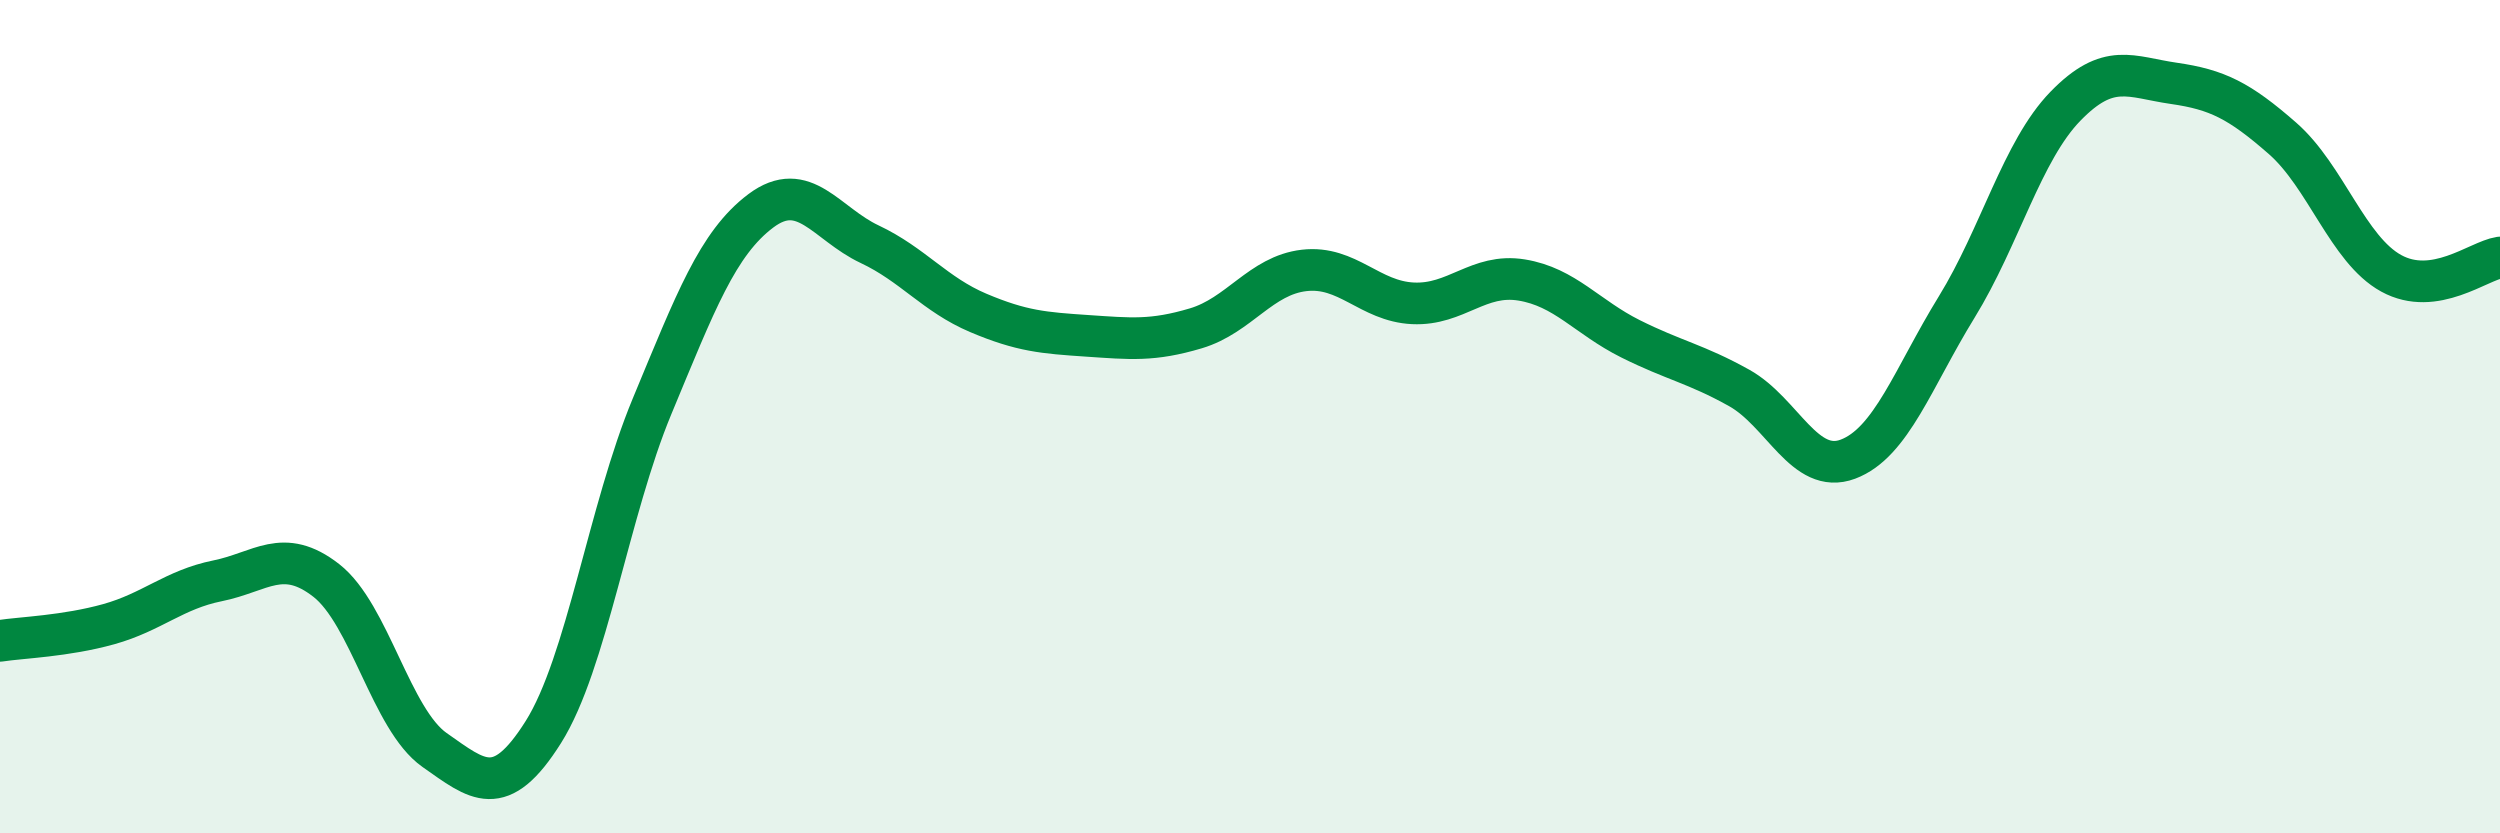
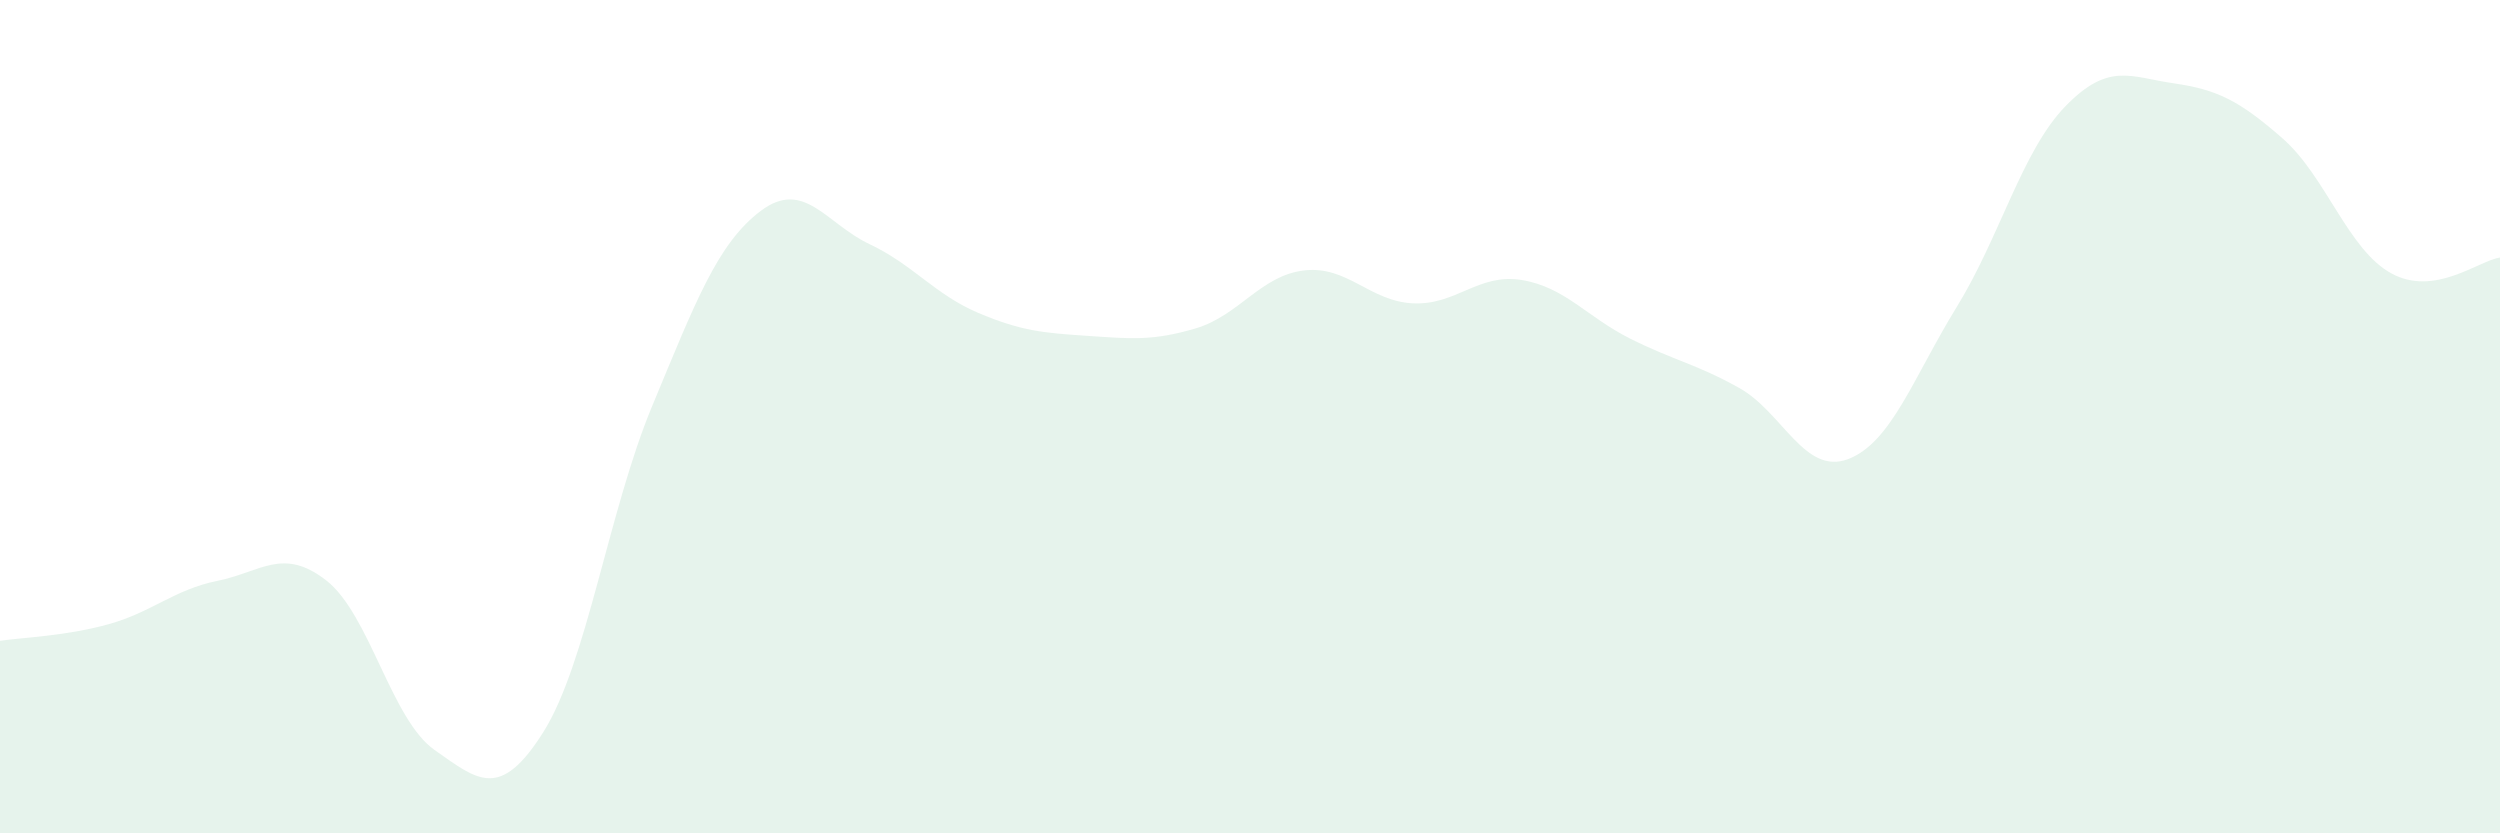
<svg xmlns="http://www.w3.org/2000/svg" width="60" height="20" viewBox="0 0 60 20">
  <path d="M 0,15.38 C 0.52,15.3 1.57,15.27 2.61,14.98 C 3.65,14.69 4.18,14.15 5.22,13.94 C 6.26,13.73 6.79,13.12 7.83,13.93 C 8.87,14.74 9.39,17.27 10.43,18 C 11.47,18.73 12,19.22 13.04,17.57 C 14.08,15.92 14.61,12.25 15.65,9.75 C 16.69,7.25 17.22,5.84 18.26,5.06 C 19.3,4.28 19.83,5.37 20.87,5.86 C 21.91,6.35 22.44,7.07 23.48,7.51 C 24.52,7.95 25.05,7.99 26.09,8.06 C 27.13,8.13 27.66,8.19 28.7,7.88 C 29.74,7.57 30.26,6.61 31.3,6.49 C 32.34,6.37 32.87,7.23 33.91,7.28 C 34.95,7.33 35.48,6.55 36.52,6.72 C 37.56,6.89 38.09,7.61 39.13,8.13 C 40.17,8.65 40.7,8.73 41.74,9.31 C 42.78,9.89 43.31,11.41 44.35,11.02 C 45.39,10.63 45.92,9.06 46.96,7.37 C 48,5.68 48.53,3.62 49.57,2.55 C 50.61,1.48 51.13,1.85 52.17,2 C 53.21,2.15 53.74,2.41 54.78,3.32 C 55.82,4.23 56.35,5.99 57.39,6.56 C 58.43,7.13 59.48,6.26 60,6.18L60 20L0 20Z" fill="#008740" opacity="0.1" stroke-linecap="round" stroke-linejoin="round" />
-   <path d="M 0,15.38 C 0.52,15.3 1.57,15.27 2.61,14.98 C 3.65,14.69 4.18,14.15 5.22,13.94 C 6.26,13.73 6.79,13.12 7.83,13.93 C 8.87,14.74 9.39,17.27 10.43,18 C 11.47,18.73 12,19.22 13.04,17.57 C 14.08,15.92 14.61,12.25 15.65,9.75 C 16.69,7.25 17.22,5.84 18.26,5.06 C 19.3,4.28 19.83,5.37 20.87,5.86 C 21.91,6.35 22.44,7.07 23.48,7.51 C 24.52,7.95 25.05,7.99 26.09,8.06 C 27.13,8.13 27.66,8.19 28.7,7.88 C 29.74,7.57 30.26,6.61 31.3,6.49 C 32.34,6.37 32.87,7.23 33.91,7.28 C 34.95,7.33 35.48,6.55 36.52,6.72 C 37.56,6.89 38.09,7.61 39.13,8.13 C 40.17,8.65 40.7,8.73 41.74,9.31 C 42.78,9.89 43.31,11.41 44.35,11.02 C 45.39,10.63 45.92,9.06 46.96,7.37 C 48,5.68 48.53,3.62 49.57,2.55 C 50.61,1.48 51.13,1.85 52.17,2 C 53.21,2.15 53.74,2.41 54.78,3.32 C 55.82,4.23 56.35,5.99 57.39,6.56 C 58.43,7.13 59.48,6.26 60,6.18" stroke="#008740" stroke-width="1" fill="none" stroke-linecap="round" stroke-linejoin="round" />
</svg>